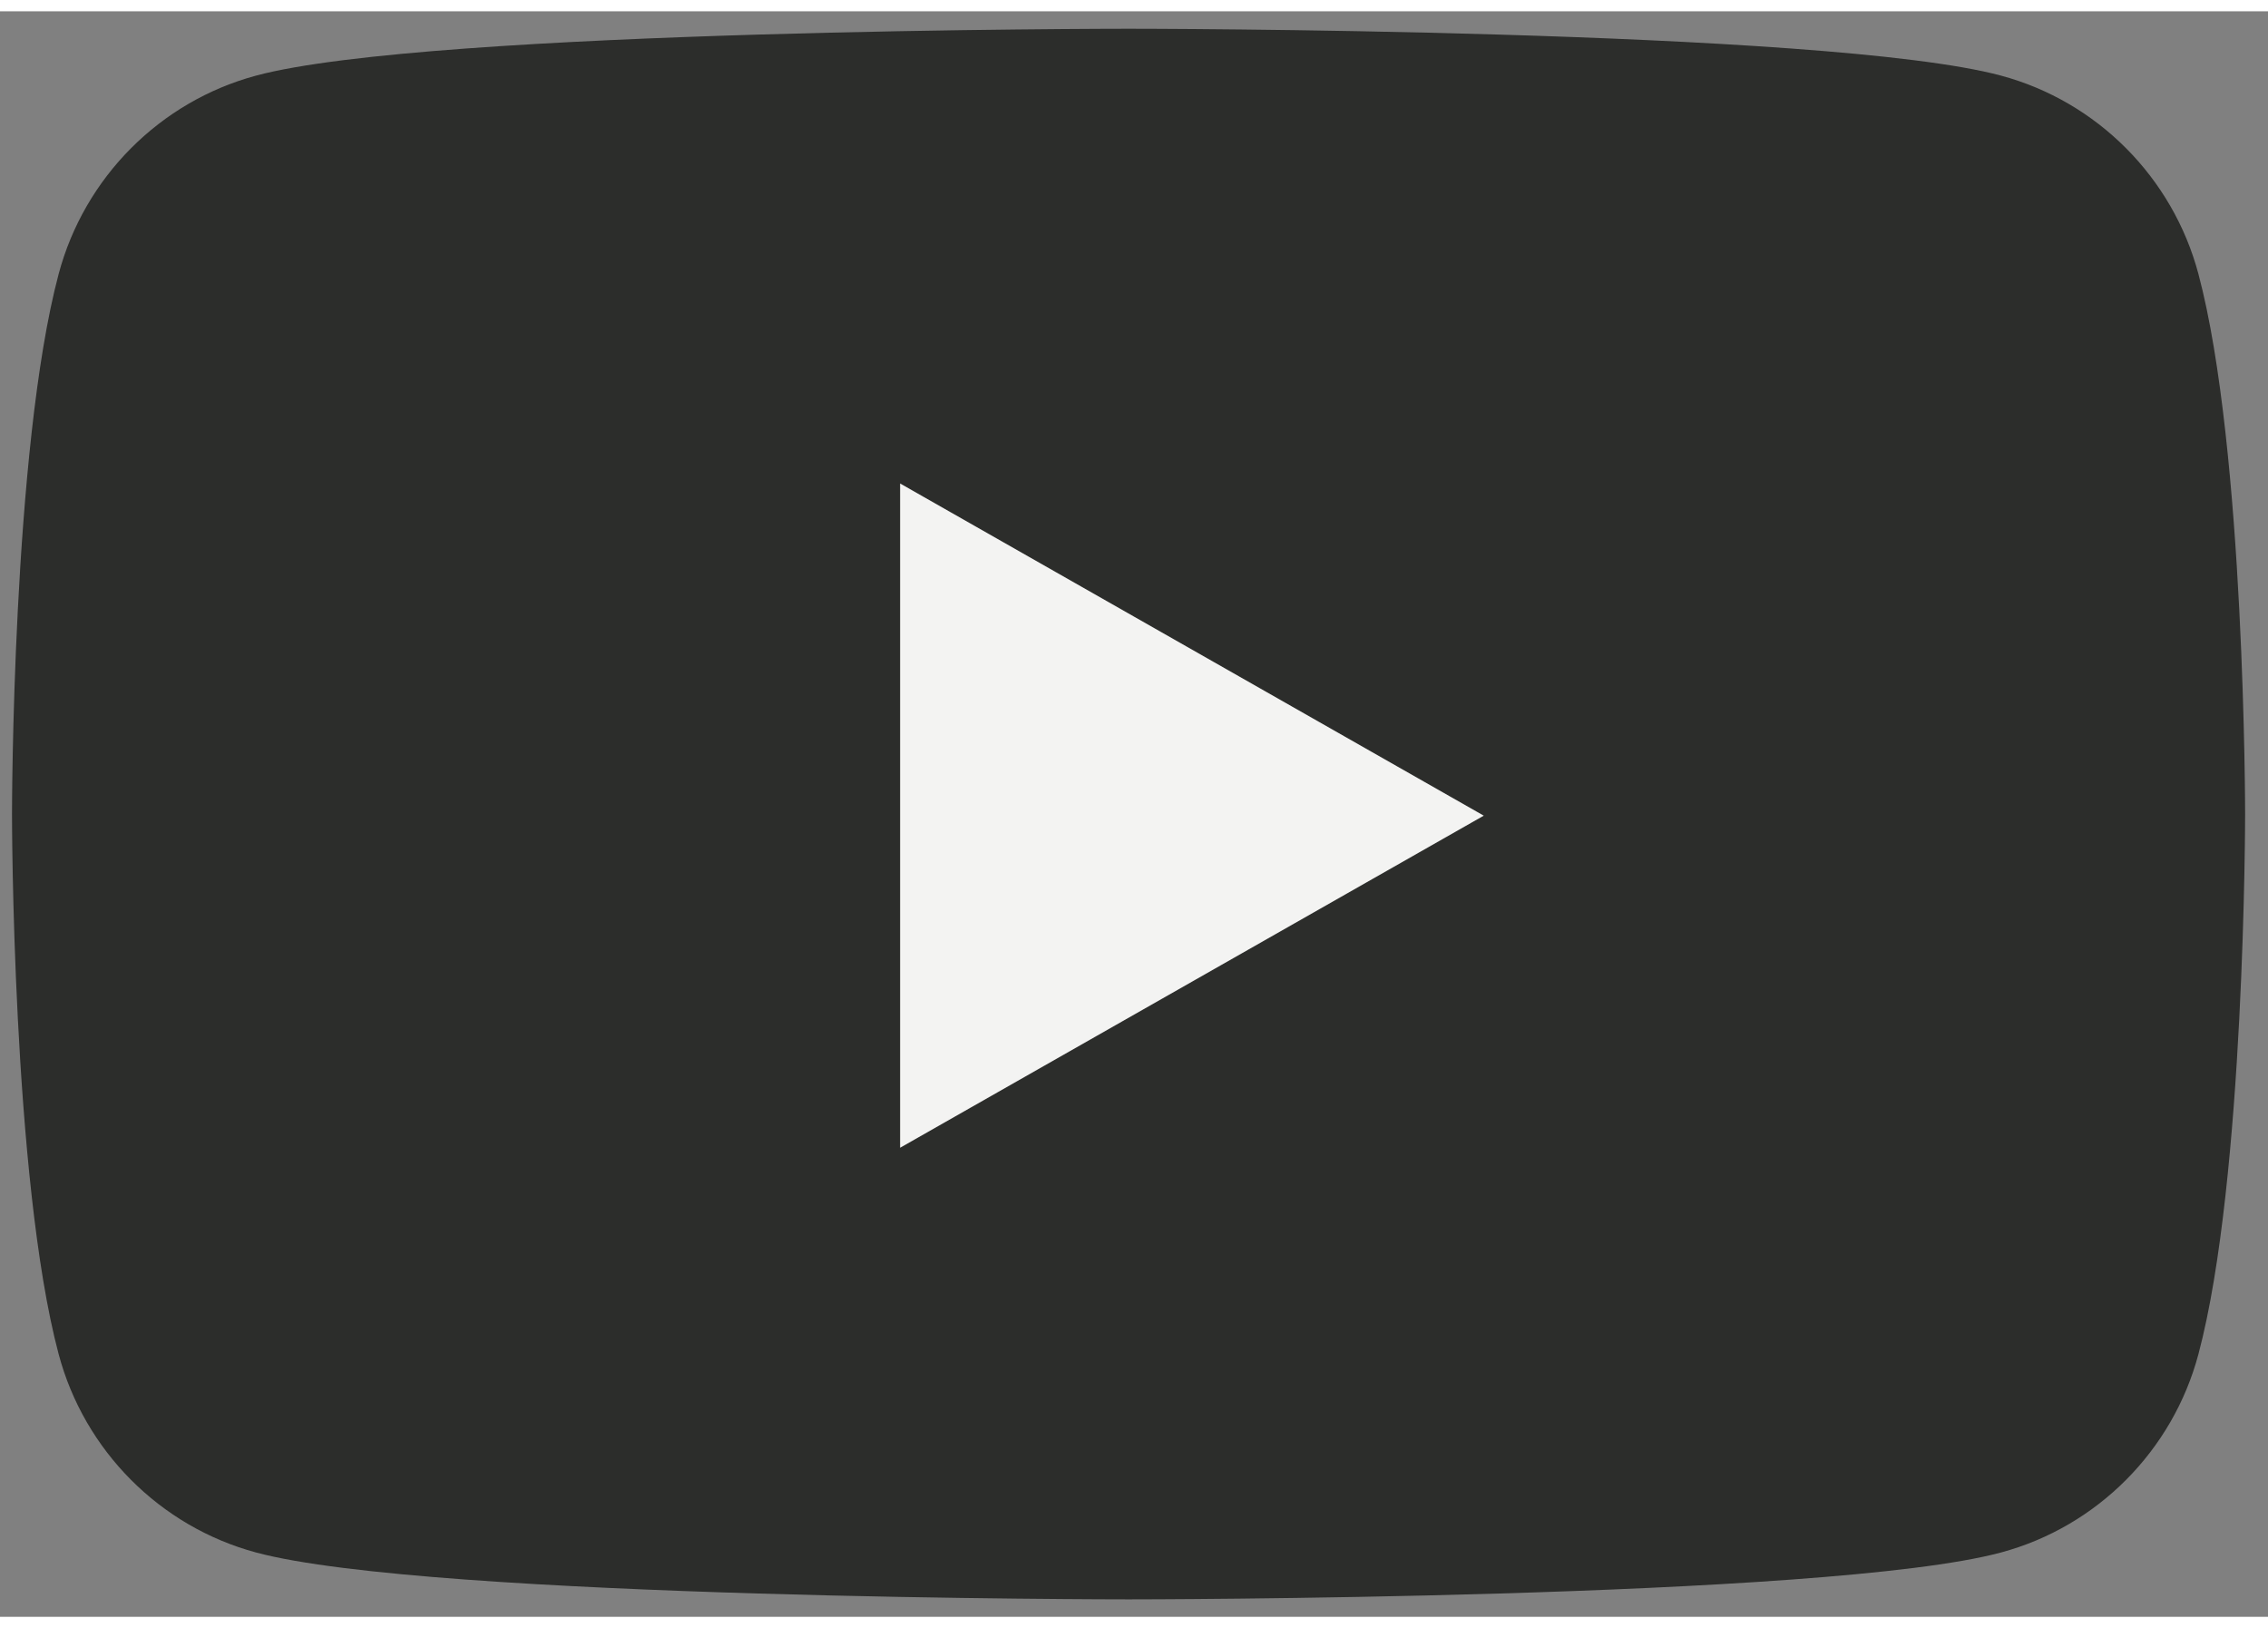
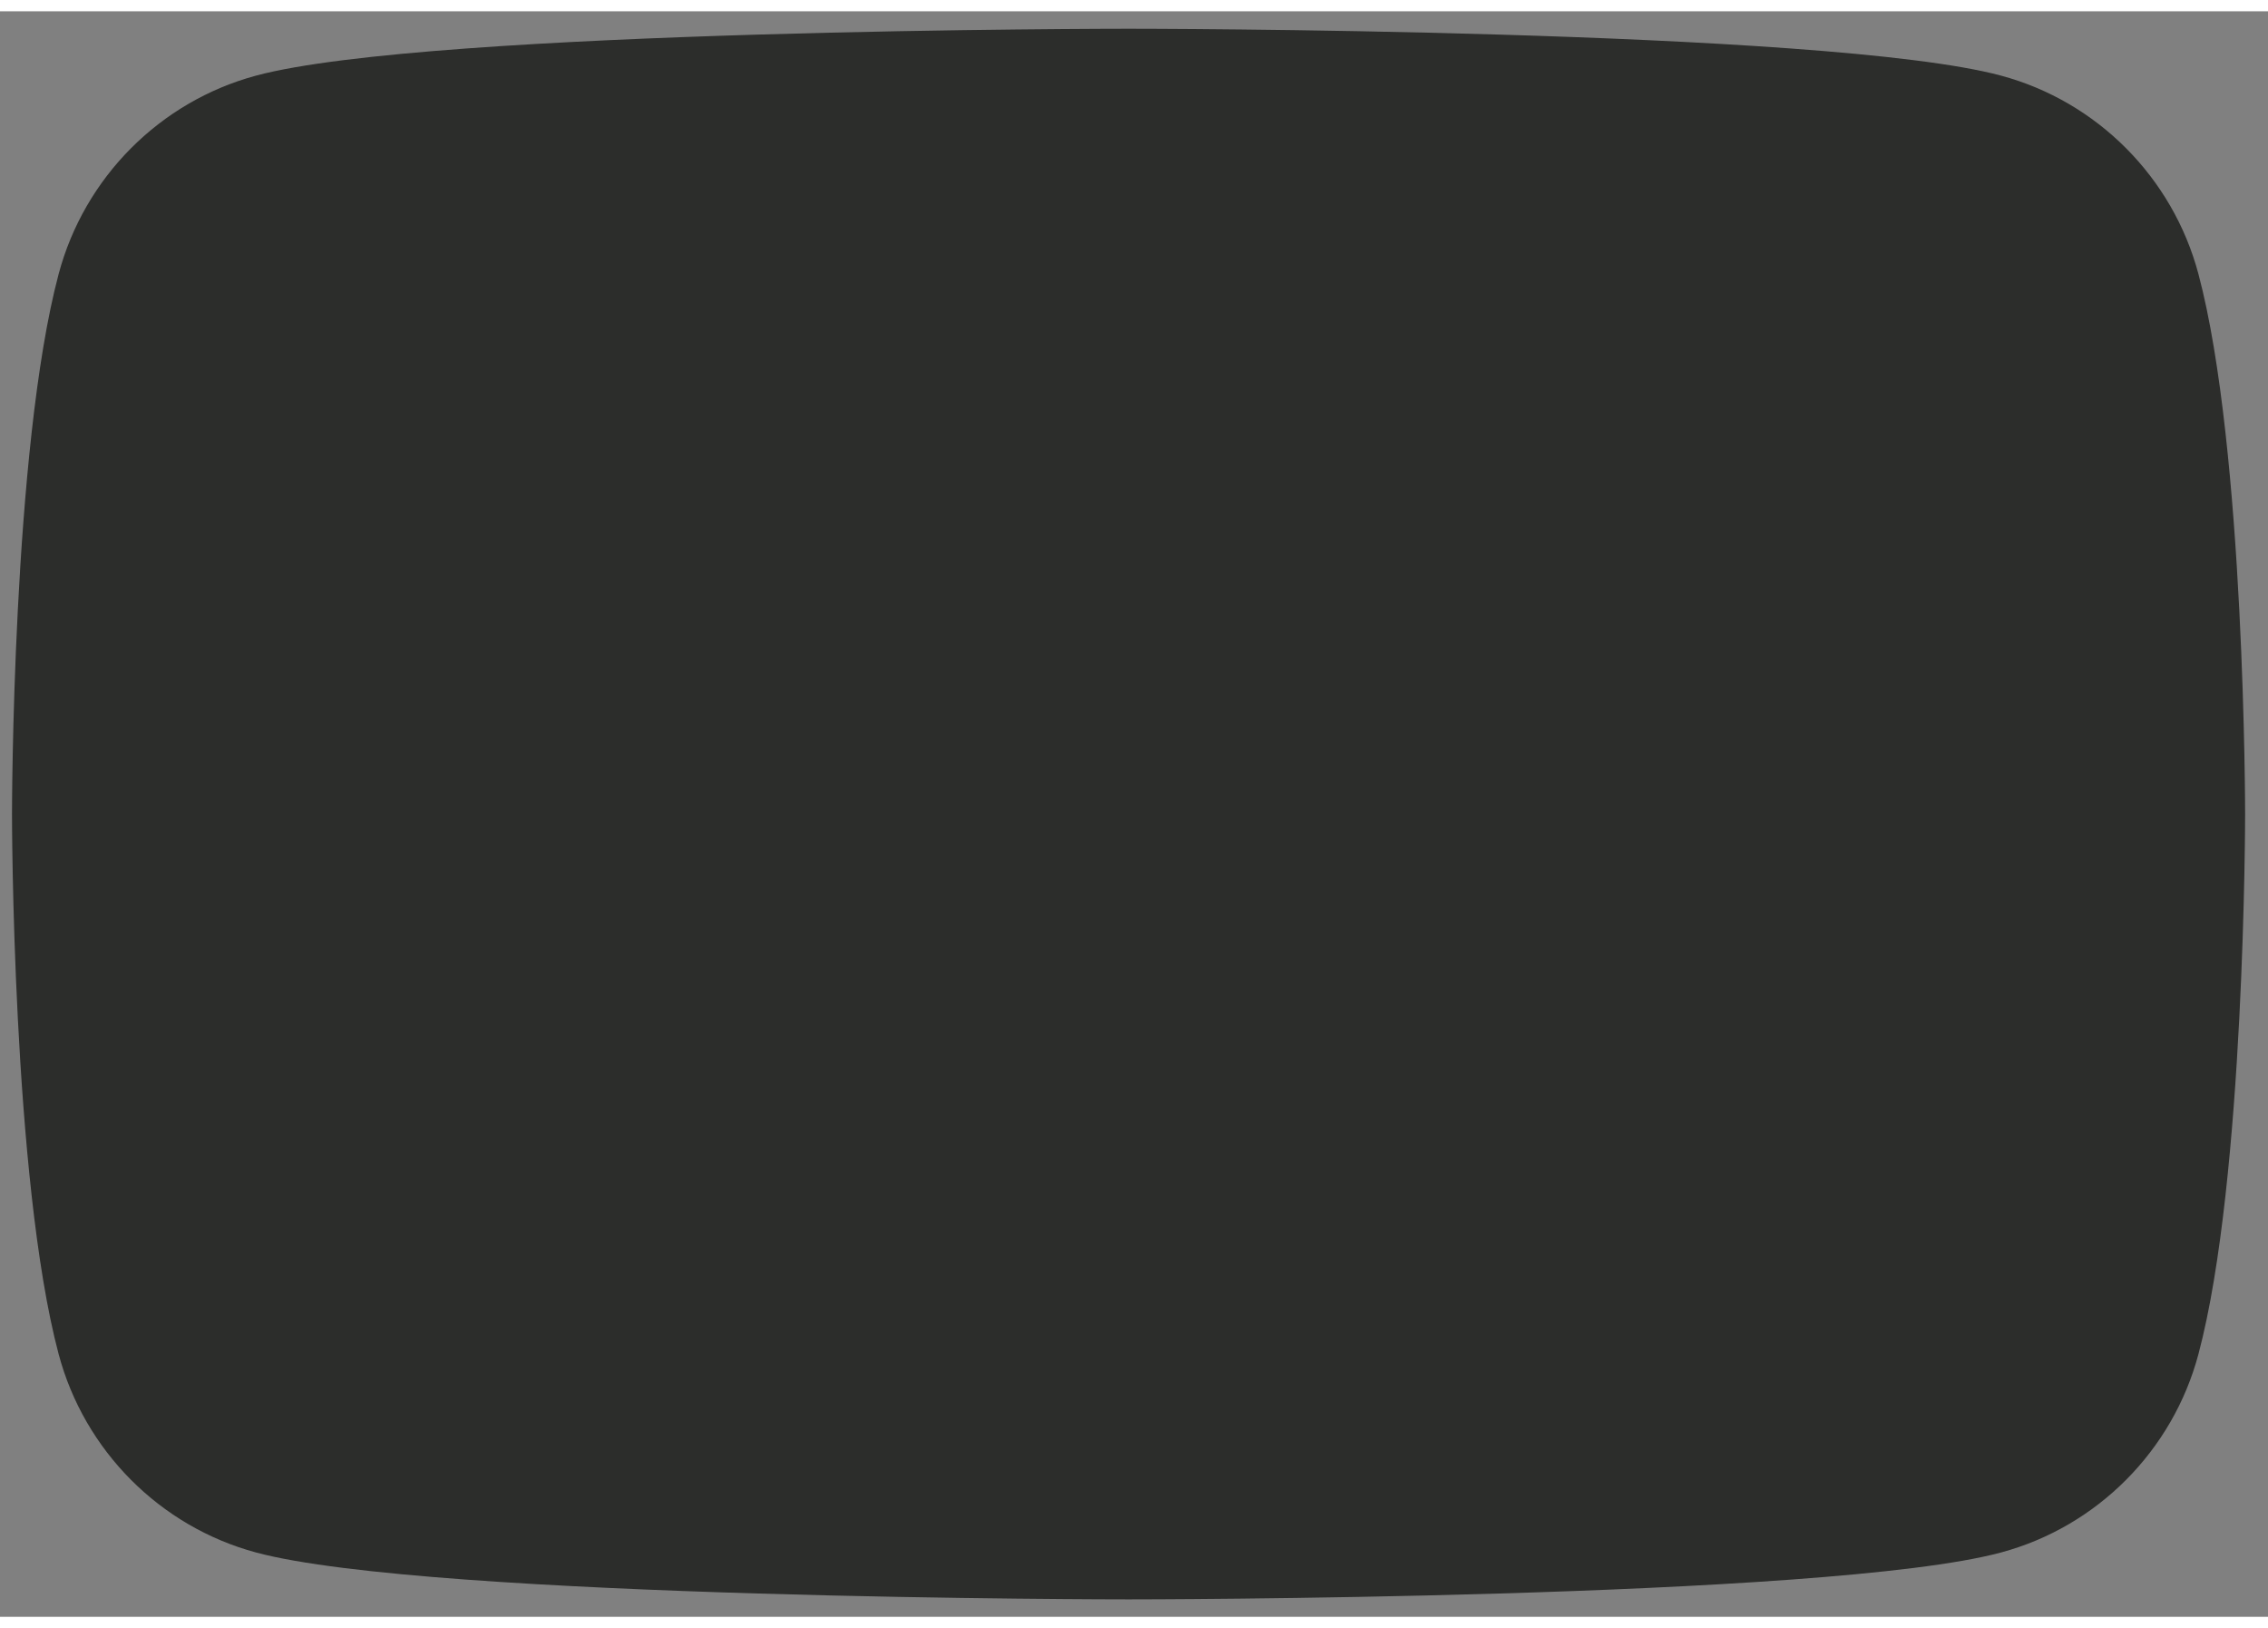
<svg xmlns="http://www.w3.org/2000/svg" width="85" height="61" viewBox="0 0 65 46" fill="none">
  <rect x="0" y="0" width="65" height="46" fill="#808080" stroke="none" />
  <g opacity="0.9">
    <path fill-rule="evenodd" clip-rule="evenodd" d="M63.006 7.527C62.27 4.761 60.102 2.583 57.348 1.843C52.357 0.5 32.344 0.5 32.344 0.5C32.344 0.5 12.33 0.5 7.339 1.843C4.586 2.583 2.417 4.761 1.681 7.527C0.344 12.54 0.344 23 0.344 23C0.344 23 0.344 33.46 1.681 38.474C2.417 41.239 4.586 43.417 7.339 44.157C12.33 45.5 32.344 45.5 32.344 45.5C32.344 45.5 52.357 45.5 57.348 44.157C60.102 43.417 62.27 41.239 63.006 38.474C64.344 33.46 64.344 23 64.344 23C64.344 23 64.344 12.54 63.006 7.527Z" fill="#222321" />
-     <path fill-rule="evenodd" clip-rule="evenodd" d="M25.797 32.561L42.524 23.046L25.797 13.529V32.561Z" fill="#FFFFFE" />
  </g>
</svg>